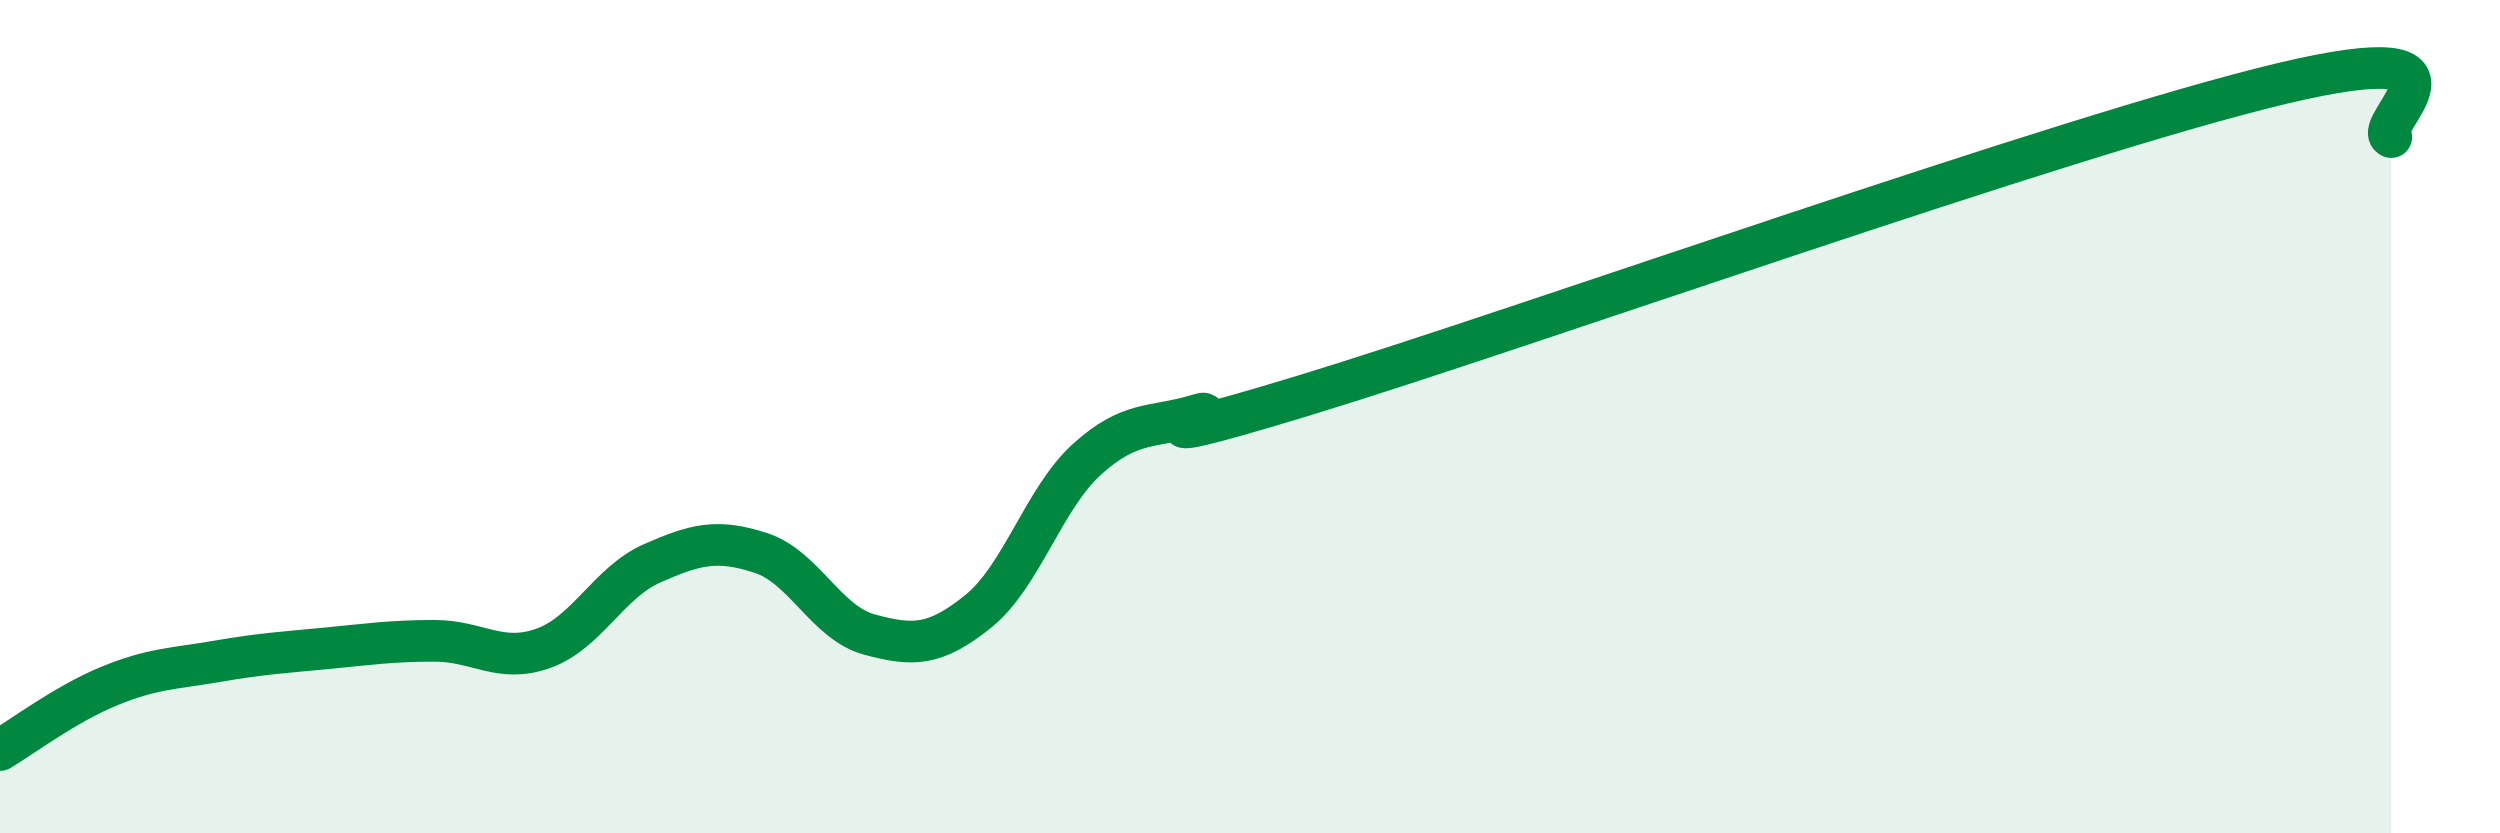
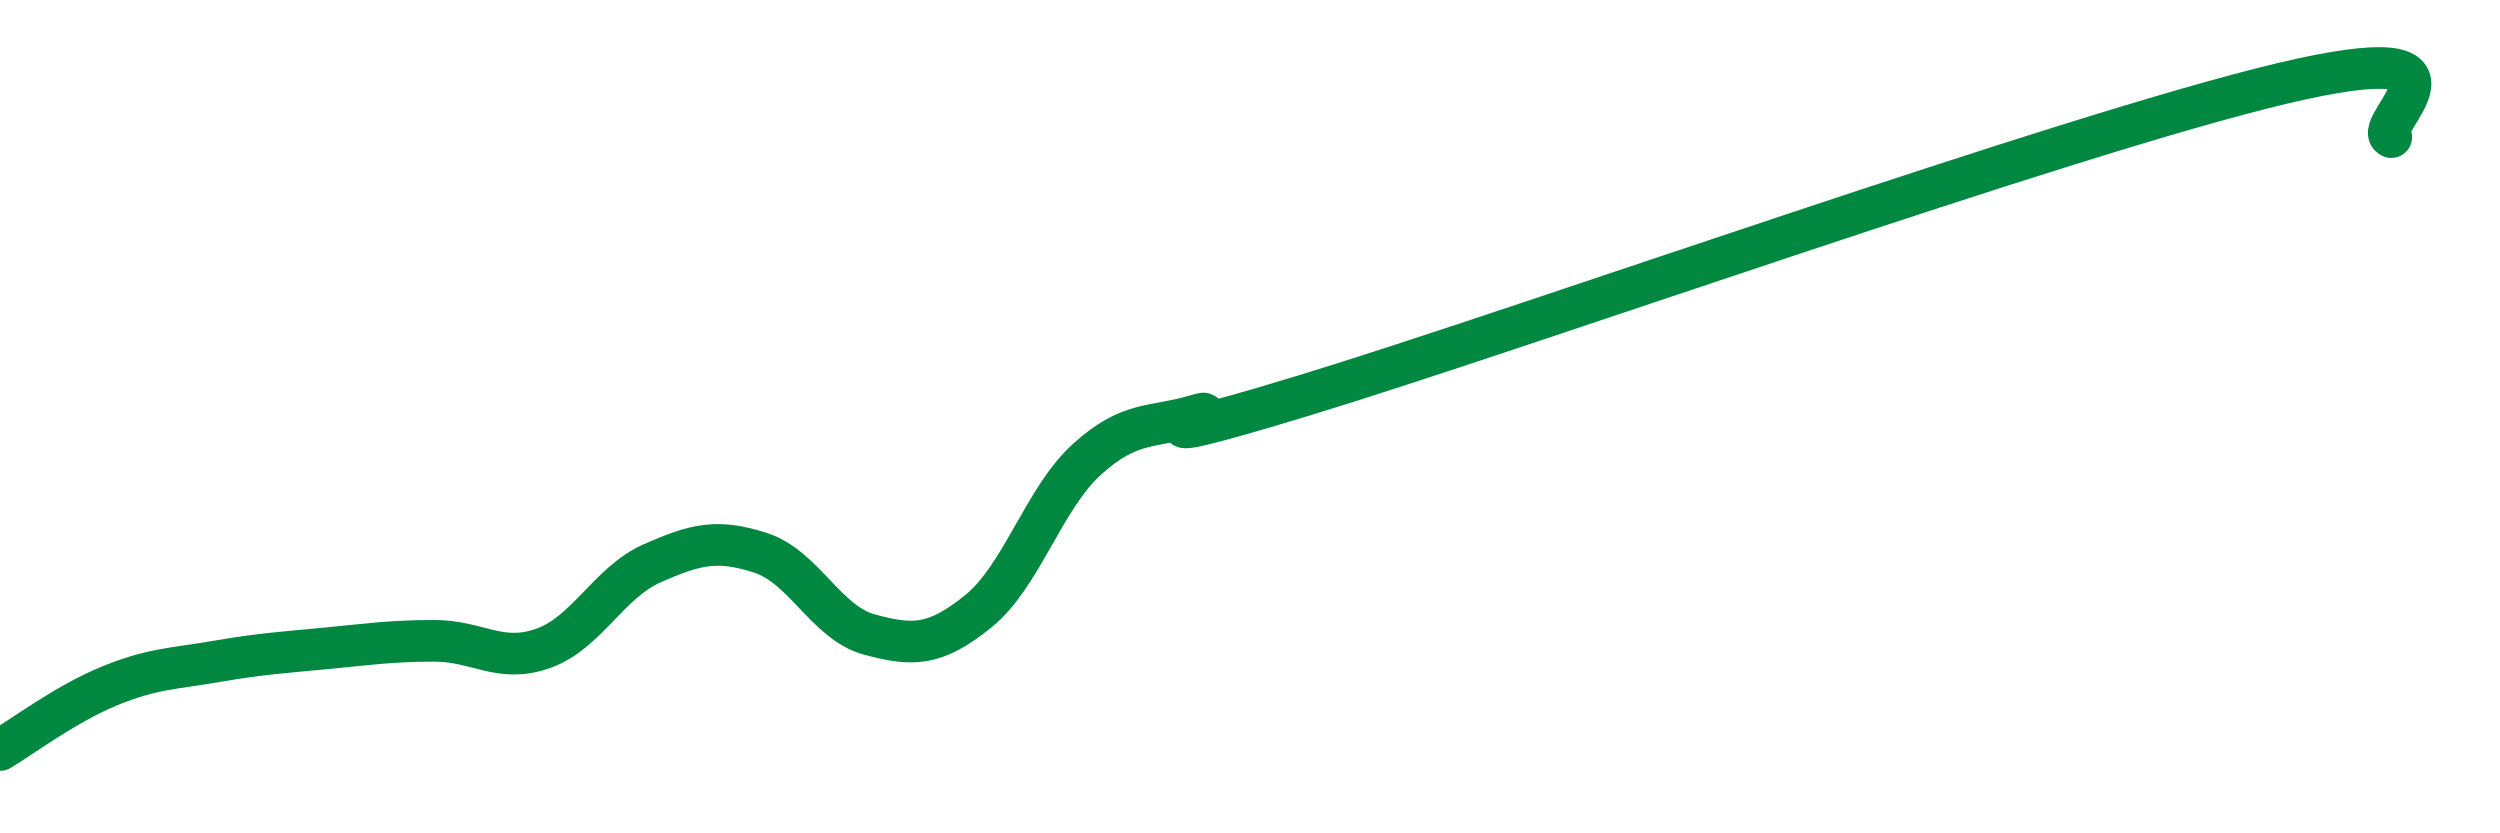
<svg xmlns="http://www.w3.org/2000/svg" width="60" height="20" viewBox="0 0 60 20">
-   <path d="M 0,18 C 0.52,17.69 1.57,16.9 2.61,16.47 C 3.65,16.04 4.18,16.05 5.22,15.87 C 6.26,15.69 6.79,15.66 7.83,15.56 C 8.87,15.46 9.39,15.38 10.43,15.38 C 11.47,15.38 12,15.93 13.04,15.56 C 14.08,15.19 14.61,13.98 15.65,13.52 C 16.69,13.06 17.22,12.93 18.26,13.27 C 19.3,13.61 19.83,14.95 20.87,15.23 C 21.91,15.51 22.44,15.51 23.48,14.67 C 24.52,13.83 25.05,11.96 26.09,11.02 C 27.13,10.08 27.66,10.28 28.7,9.97 C 29.74,9.66 26.08,11.08 31.3,9.49 C 36.52,7.9 49.56,3.24 54.78,2 C 60,0.76 56.87,3.03 57.39,3.29L57.39 20L0 20Z" fill="#008740" opacity="0.1" stroke-linecap="round" stroke-linejoin="round" />
  <path d="M 0,18 C 0.52,17.69 1.57,16.9 2.61,16.47 C 3.65,16.04 4.18,16.05 5.22,15.87 C 6.26,15.69 6.79,15.66 7.83,15.56 C 8.87,15.46 9.39,15.38 10.43,15.38 C 11.47,15.38 12,15.93 13.04,15.56 C 14.08,15.19 14.61,13.98 15.65,13.52 C 16.69,13.06 17.22,12.93 18.26,13.27 C 19.3,13.61 19.83,14.95 20.87,15.23 C 21.91,15.51 22.44,15.51 23.48,14.67 C 24.52,13.83 25.05,11.96 26.09,11.02 C 27.13,10.08 27.66,10.28 28.7,9.97 C 29.74,9.66 26.08,11.08 31.3,9.49 C 36.52,7.9 49.56,3.24 54.78,2 C 60,0.76 56.87,3.03 57.39,3.29" stroke="#008740" stroke-width="1" fill="none" stroke-linecap="round" stroke-linejoin="round" />
</svg>